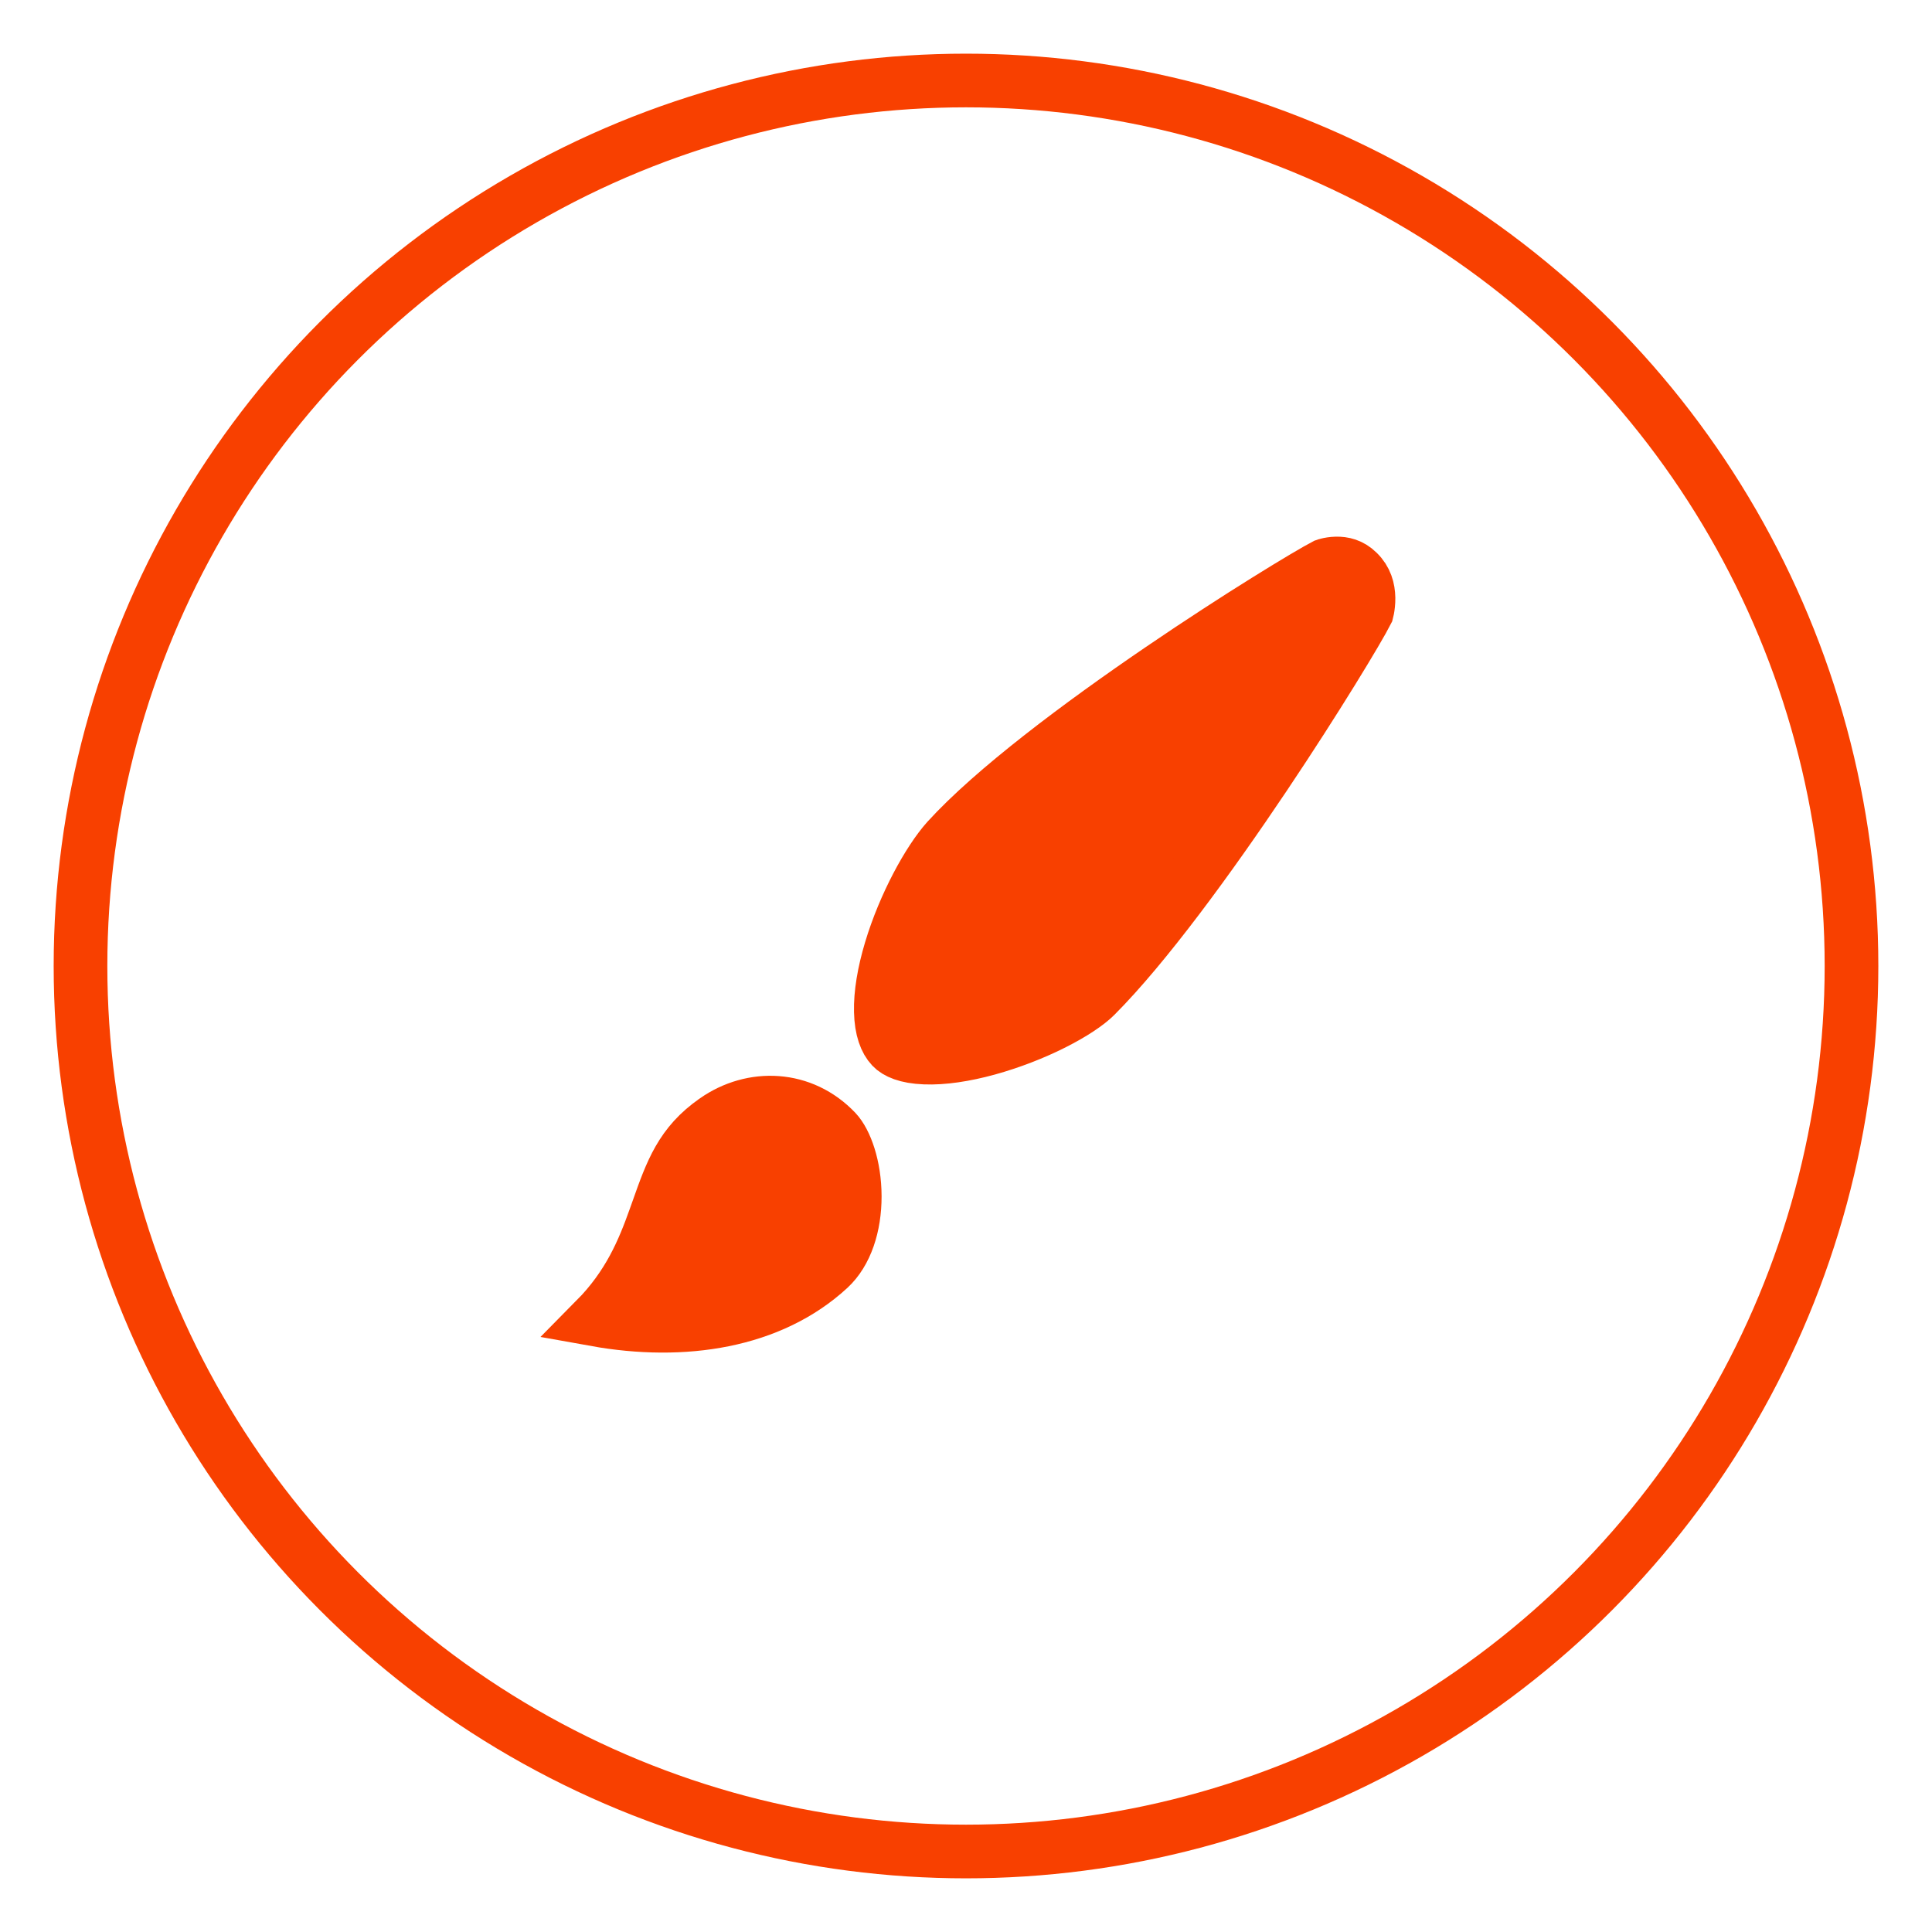
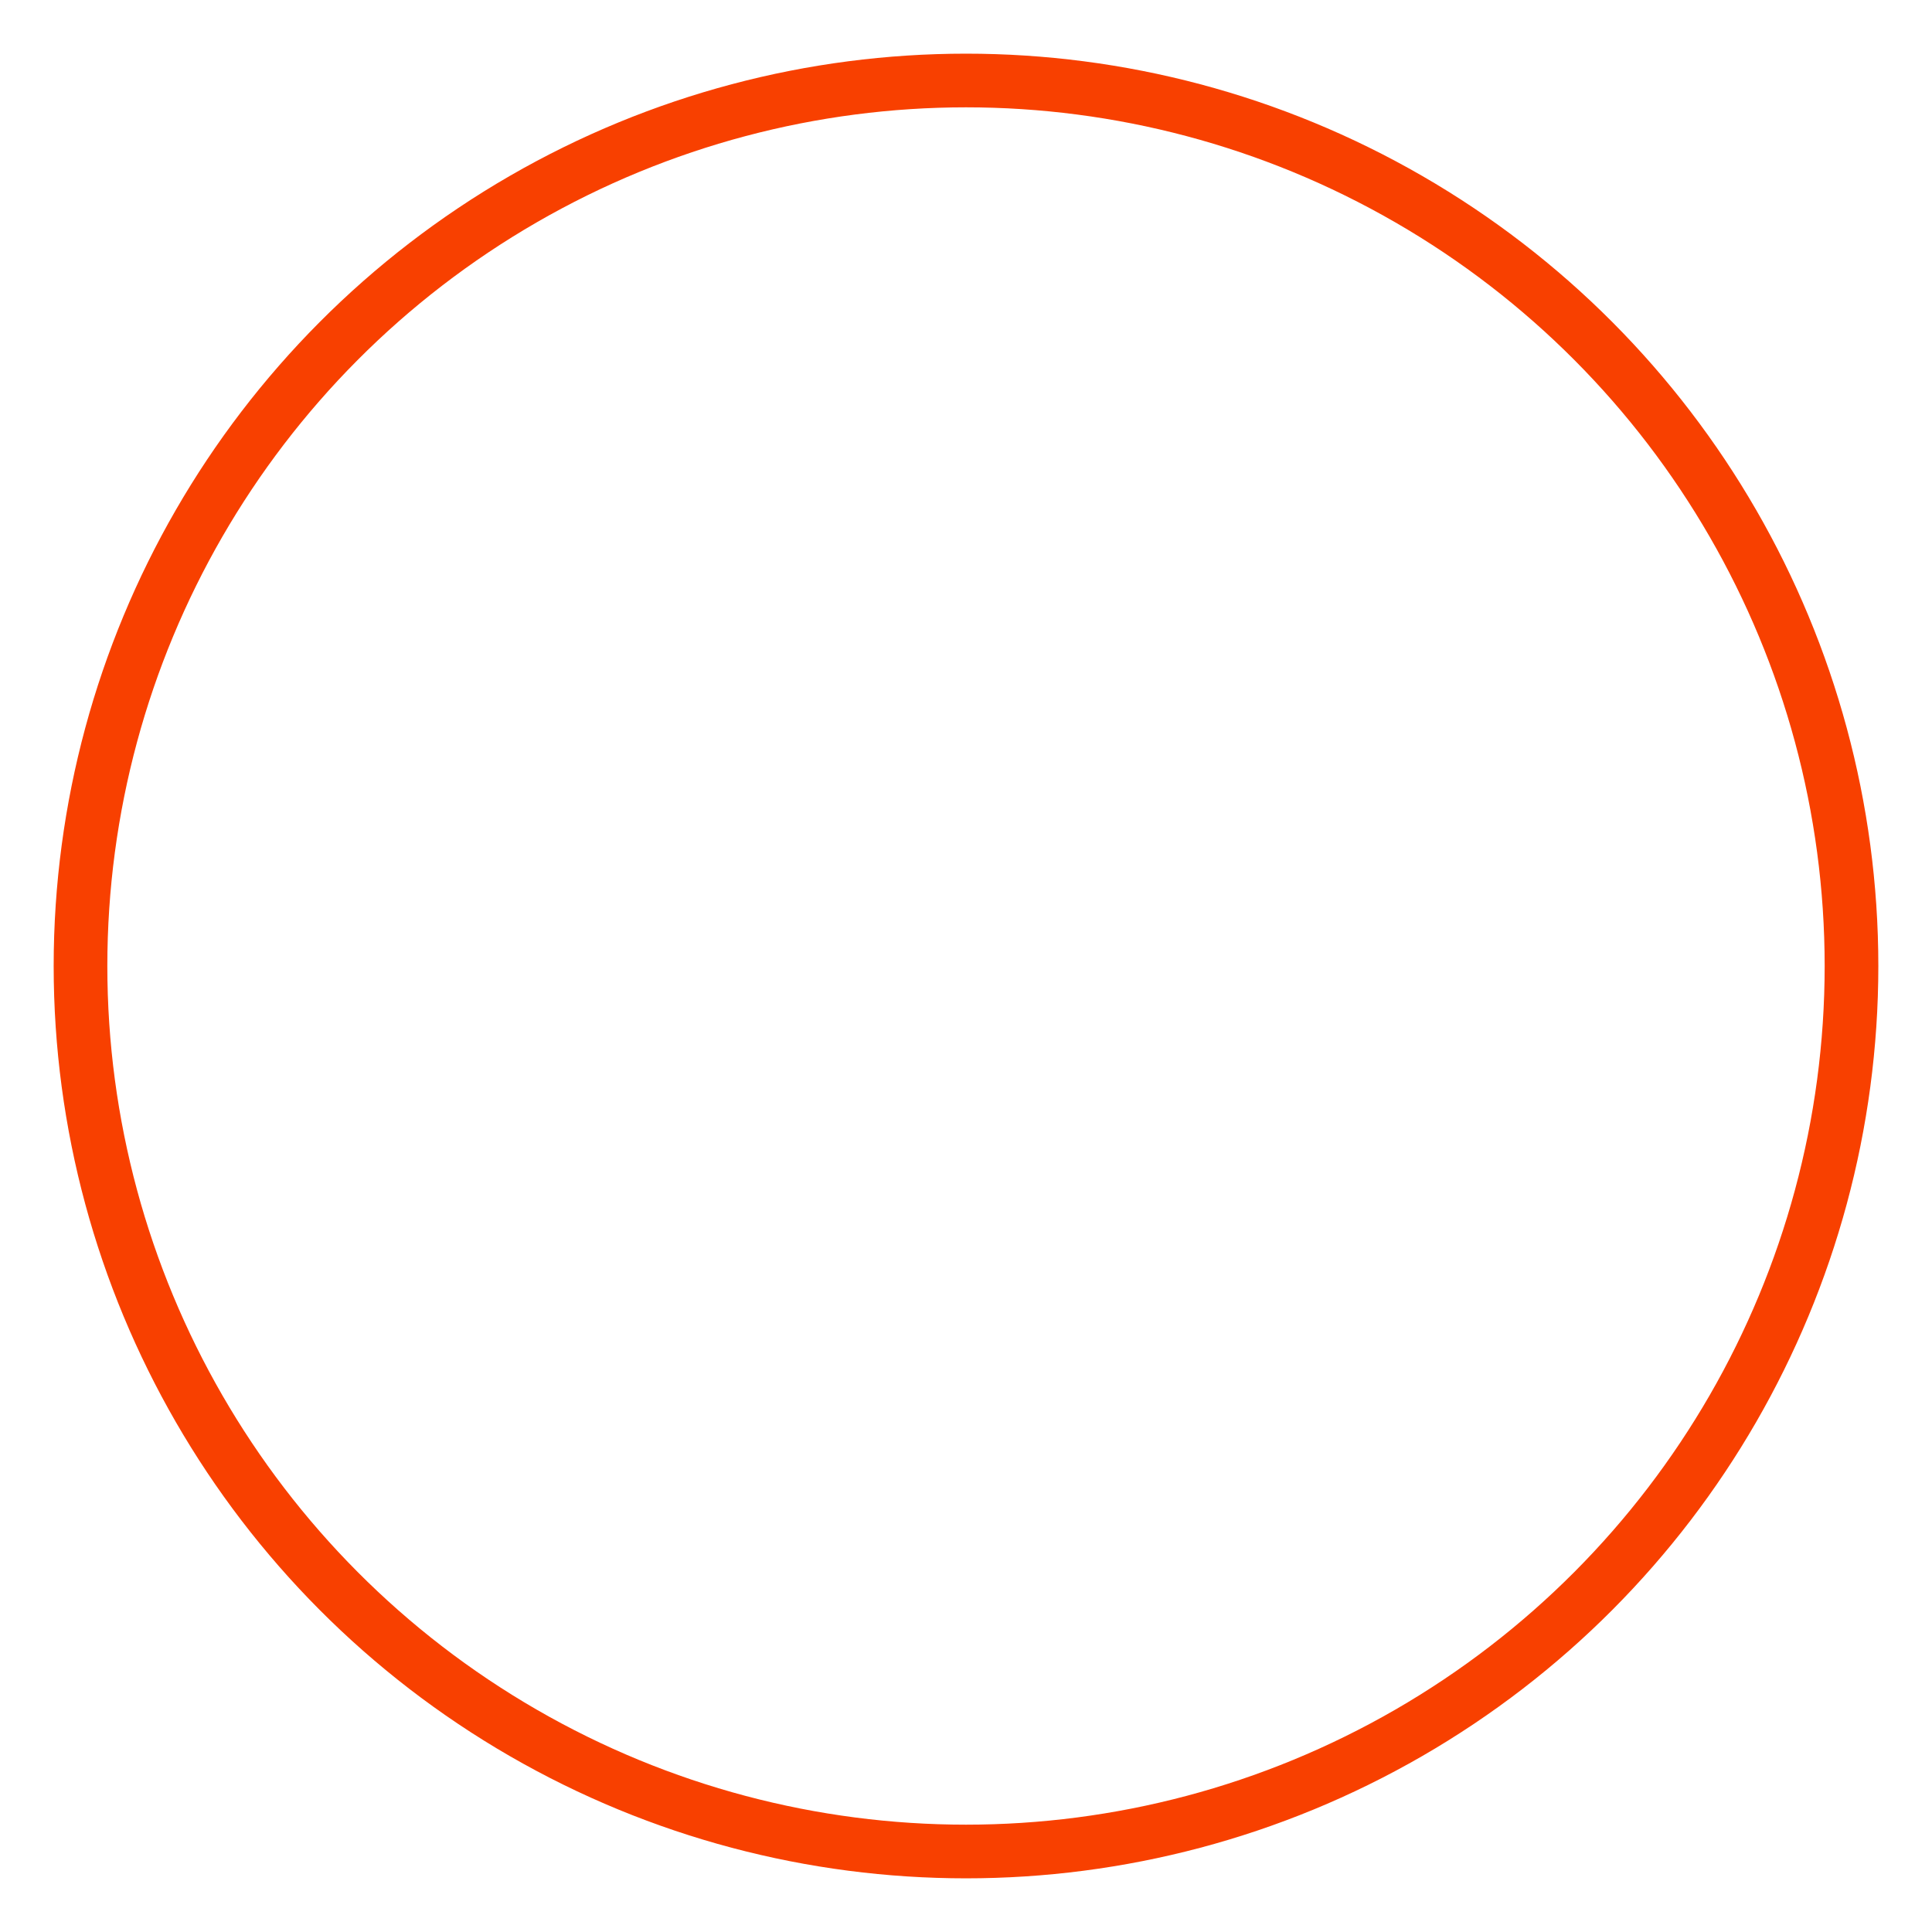
<svg xmlns="http://www.w3.org/2000/svg" width="36" height="36" viewBox="0 0 36 36" fill="none">
-   <path d="M11.095 24.588C11.721 23.955 11.99 23.299 12.203 22.702C12.223 22.647 12.242 22.593 12.261 22.54C12.512 21.831 12.694 21.316 13.327 20.877L13.328 20.876C14.021 20.391 14.955 20.424 15.577 21.082C15.754 21.27 15.926 21.729 15.927 22.291C15.928 22.842 15.764 23.34 15.451 23.63C14.368 24.63 12.738 24.883 11.095 24.588ZM25.299 10.654L25.299 10.654L25.302 10.657C25.451 10.8 25.497 10.976 25.5 11.144C25.501 11.228 25.491 11.303 25.481 11.356C25.478 11.373 25.475 11.387 25.472 11.398C25.311 11.716 24.544 12.992 23.561 14.458C22.543 15.976 21.34 17.627 20.409 18.559C20.268 18.7 19.996 18.885 19.625 19.072C19.262 19.255 18.834 19.422 18.407 19.54C17.975 19.659 17.566 19.72 17.232 19.706C16.889 19.693 16.704 19.605 16.617 19.512L16.616 19.511C16.505 19.393 16.421 19.185 16.413 18.85C16.405 18.52 16.472 18.123 16.598 17.703C16.852 16.855 17.306 16.035 17.65 15.65C18.505 14.71 20.12 13.5 21.63 12.471C23.095 11.472 24.392 10.69 24.697 10.532C24.705 10.529 24.716 10.526 24.73 10.523C24.772 10.512 24.831 10.502 24.898 10.5C25.029 10.497 25.171 10.528 25.299 10.654Z" fill="#F84000" stroke="#F84000" />
  <circle cx="18" cy="18" r="16.5" stroke="#F84000" strokeWidth="3" />
</svg>